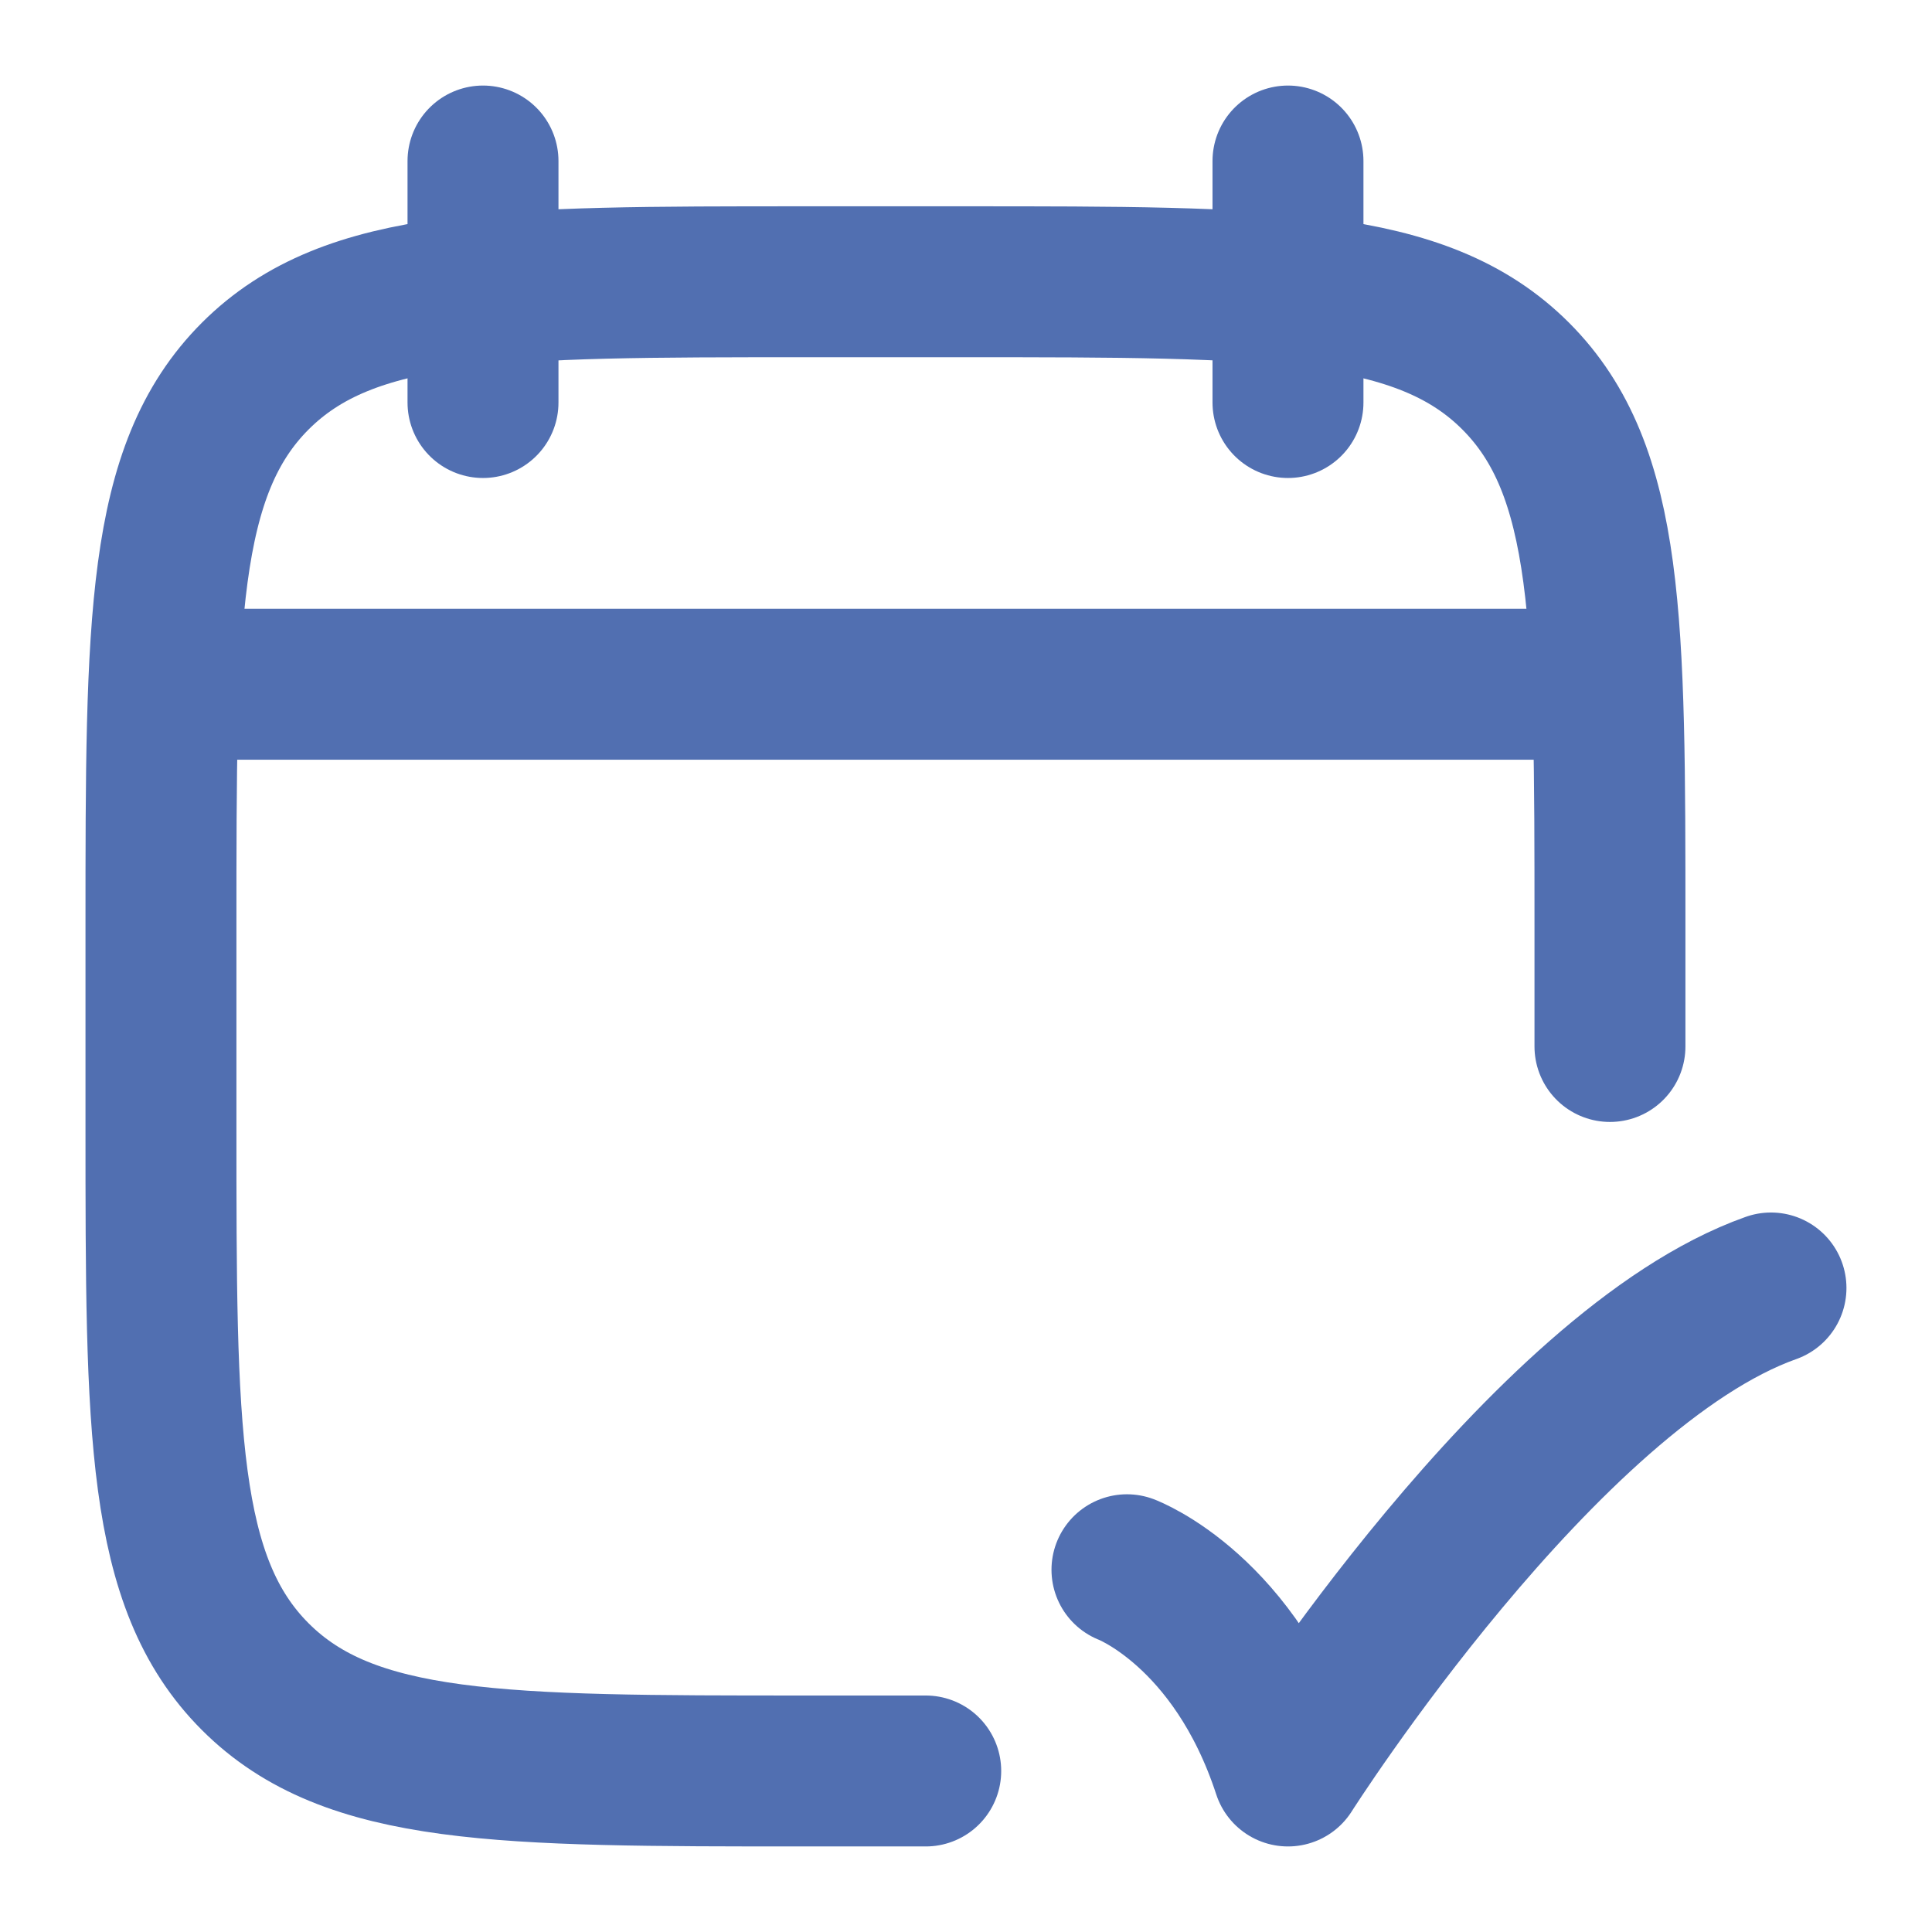
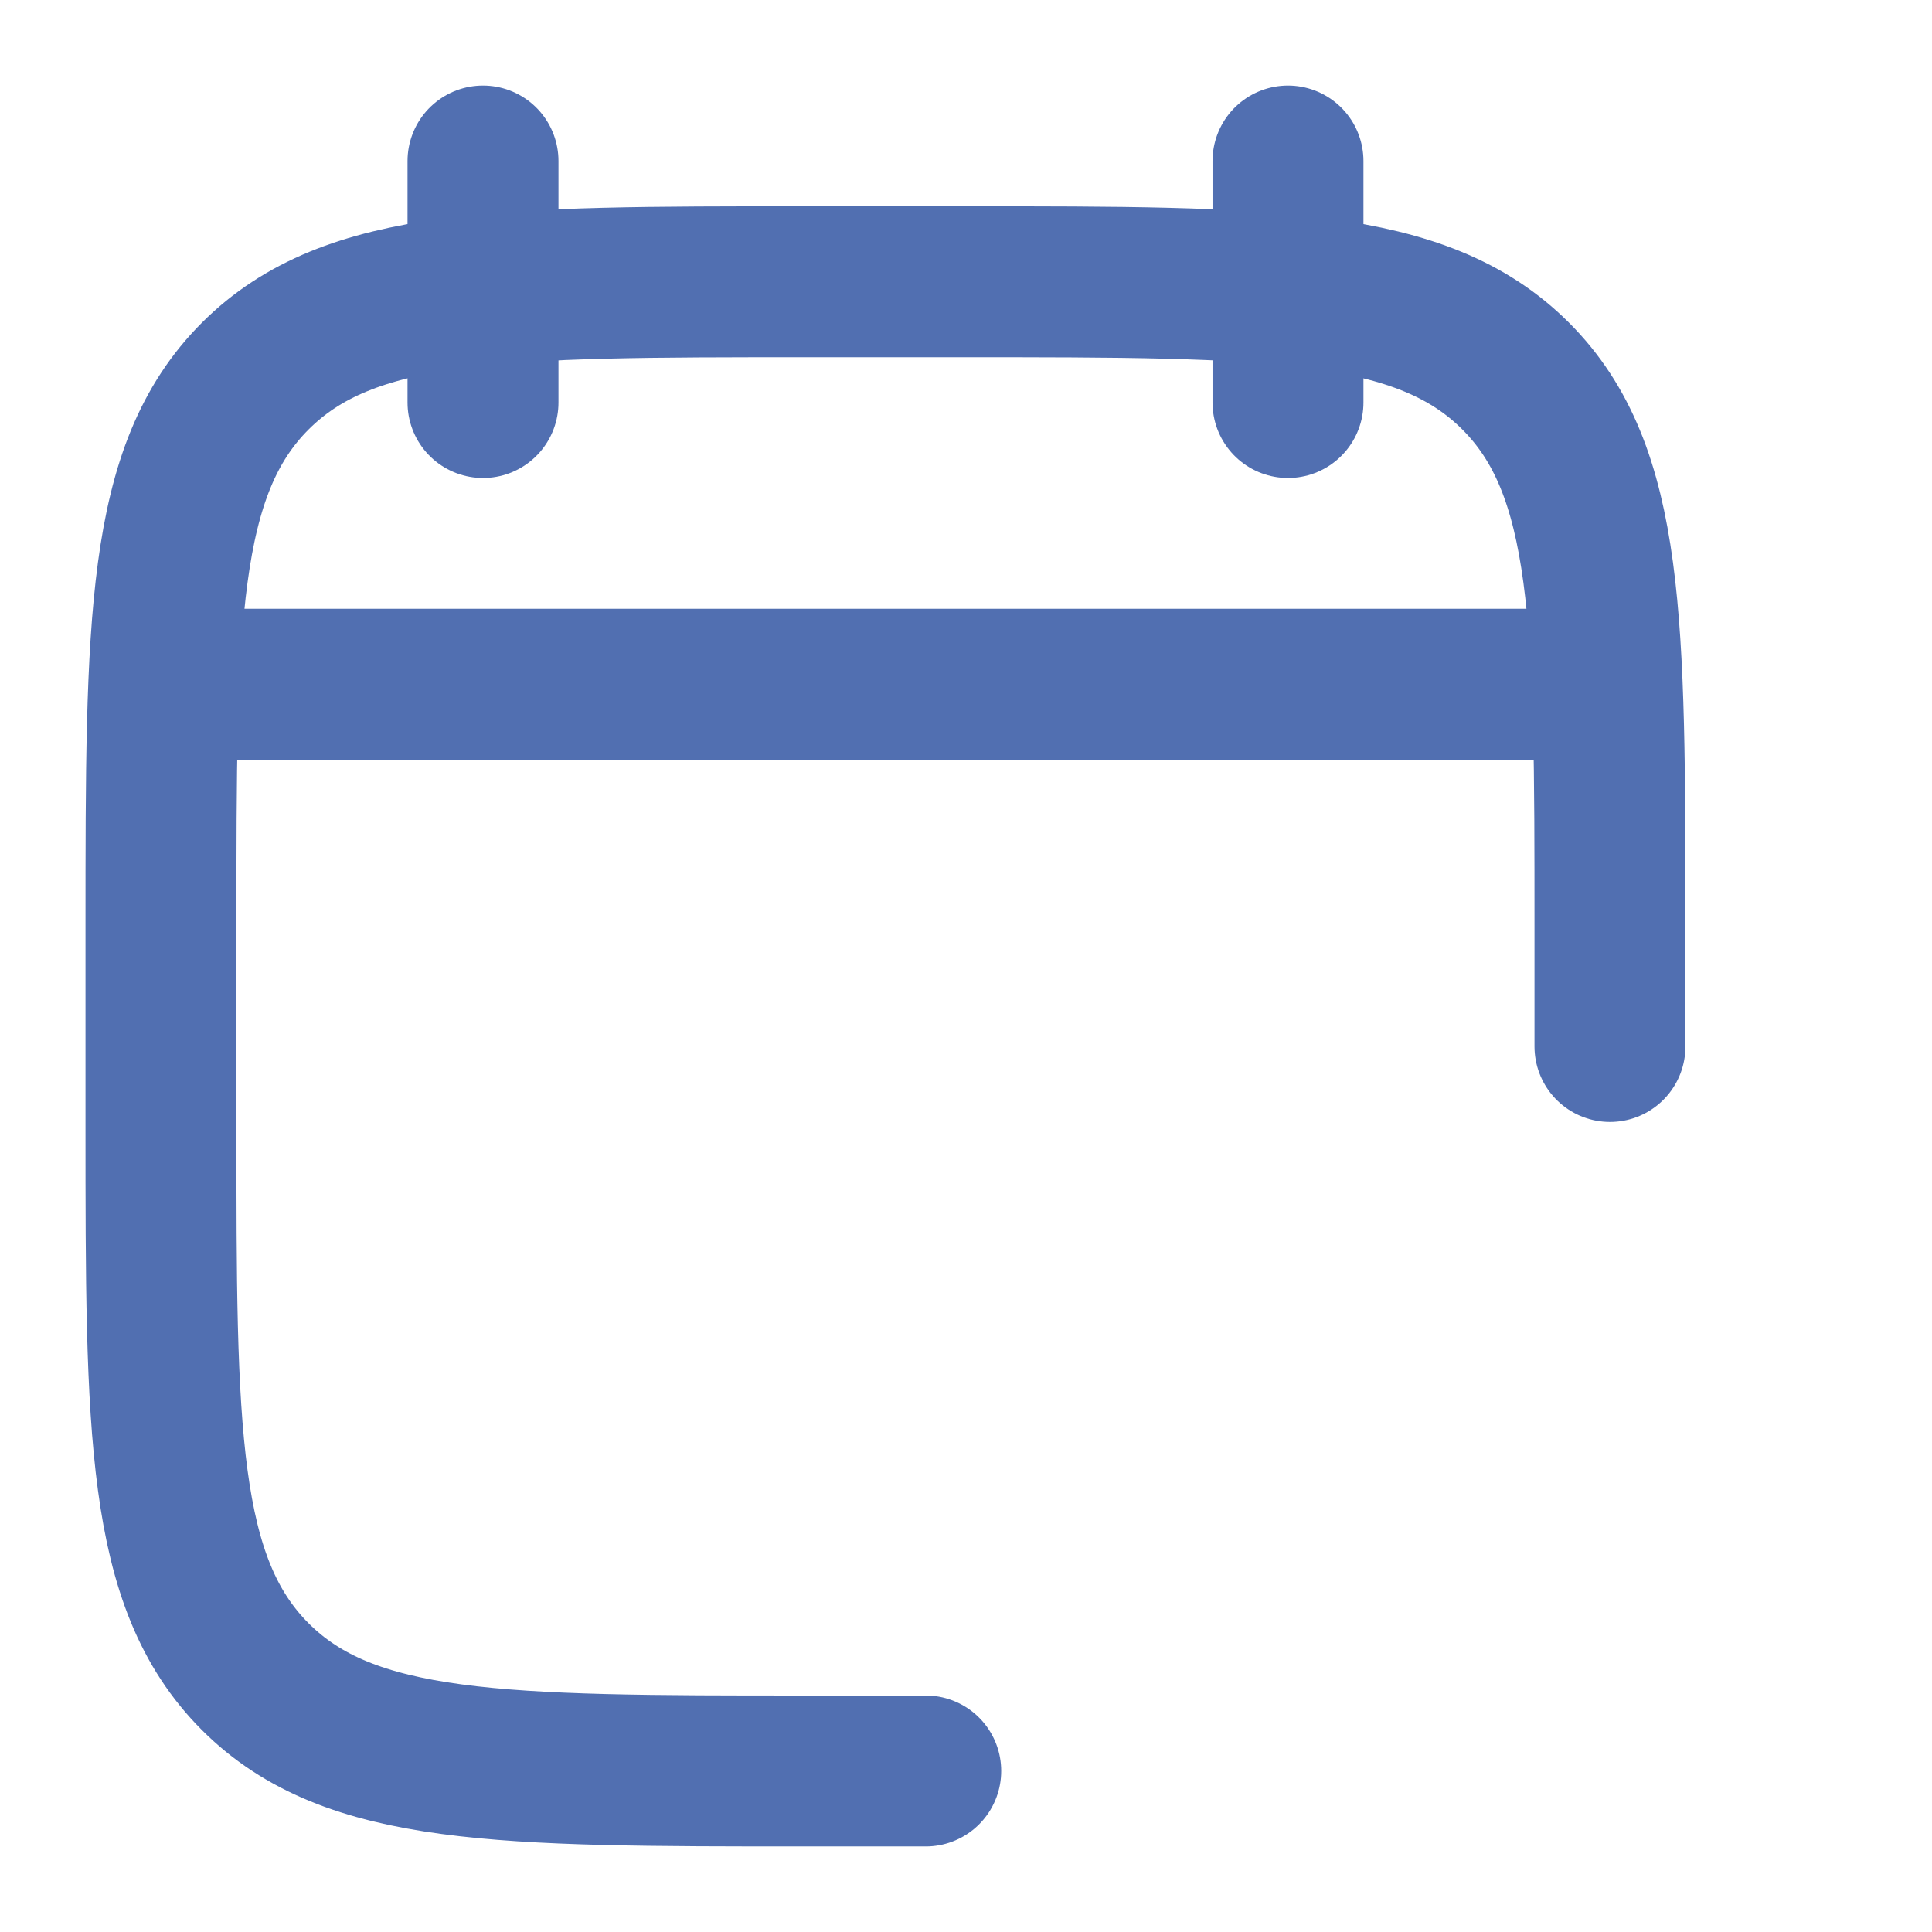
<svg xmlns="http://www.w3.org/2000/svg" width="32" height="32" viewBox="0 0 32 32" fill="none">
  <path d="M21.333 2.667V6.667M8 2.667V6.667" stroke="#516FB1" stroke-width="2.5" stroke-linecap="round" stroke-linejoin="round" />
  <path d="M26.666 17.333V15.333C26.666 10.305 26.666 7.791 25.104 6.229C23.542 4.667 21.028 4.667 15.999 4.667H13.333C8.304 4.667 5.79 4.667 4.228 6.229C2.666 7.791 2.666 10.305 2.666 15.333V18.667C2.666 23.695 2.666 26.209 4.228 27.771C5.79 29.333 8.304 29.333 13.333 29.333H15.333" stroke="#516FB1" stroke-width="2.5" stroke-linecap="round" stroke-linejoin="round" />
-   <path d="M18.666 26C18.666 26 20.464 26.675 21.333 29.333C21.333 29.333 25.568 22.667 29.333 21.333" stroke="#516FB1" stroke-width="2.5" stroke-linecap="round" stroke-linejoin="round" />
  <path d="M3.334 11.333H26.001" stroke="#516FB1" stroke-width="2.5" stroke-linecap="round" stroke-linejoin="round" />
</svg>